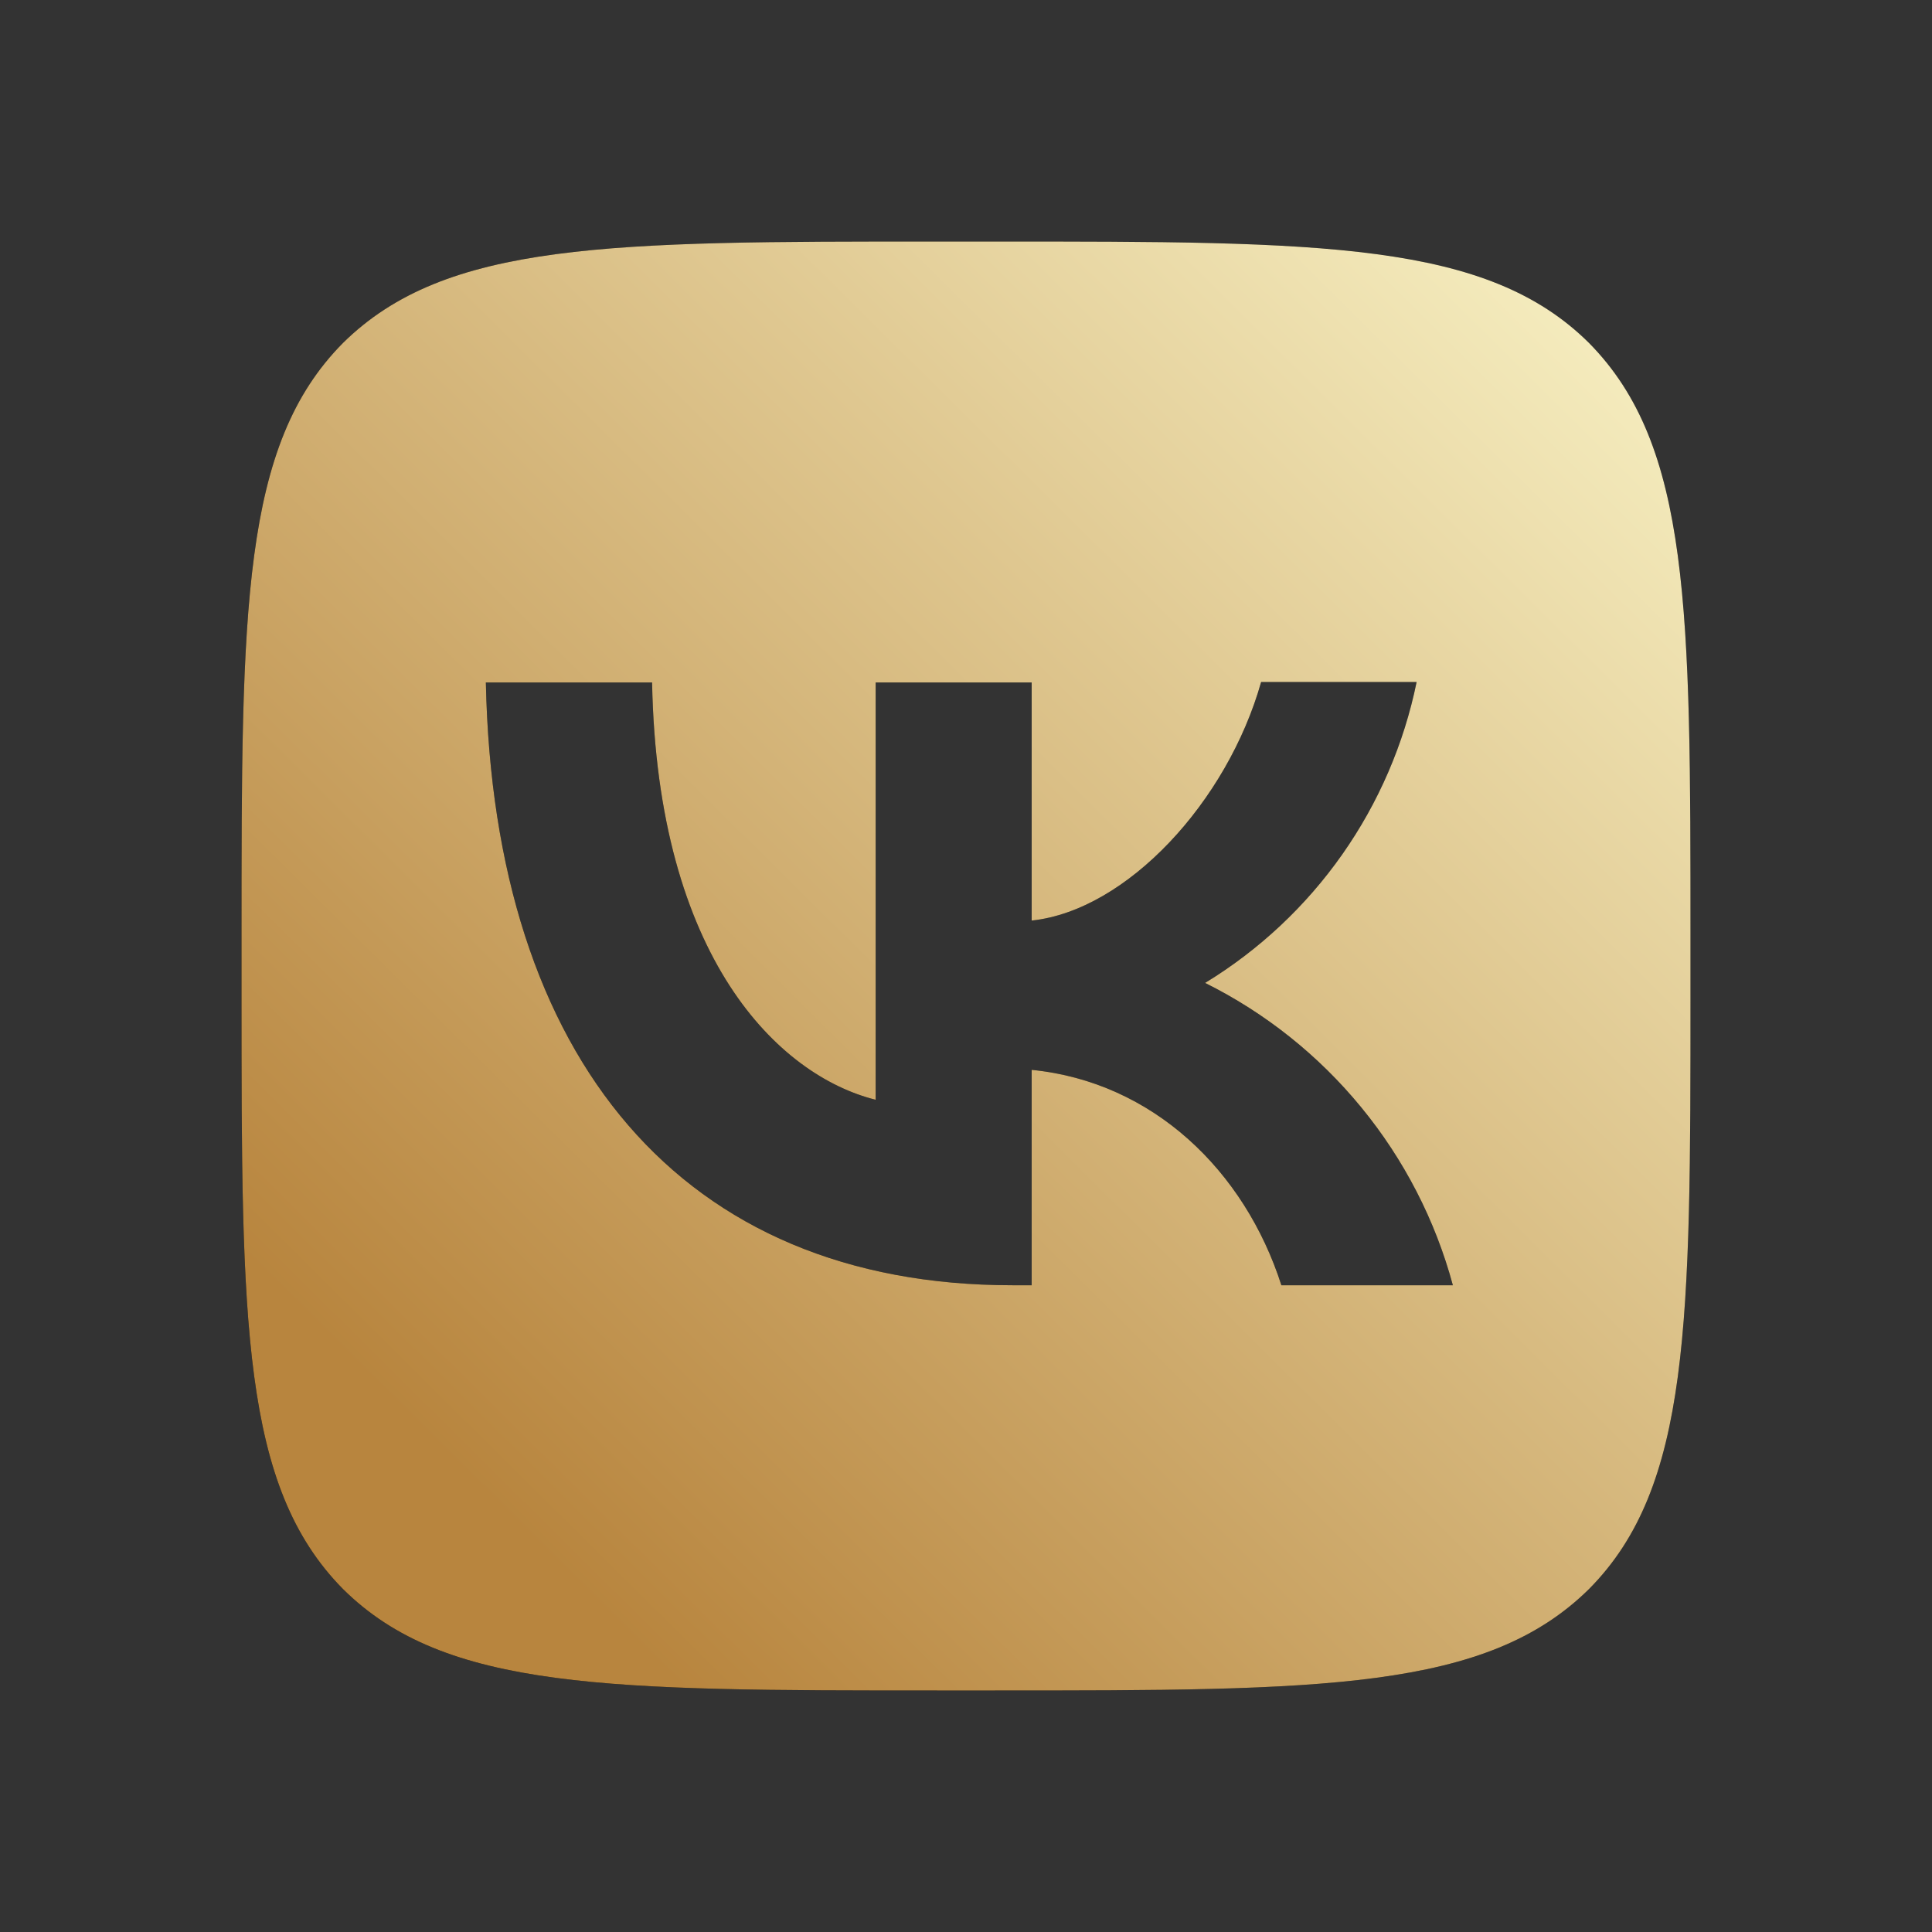
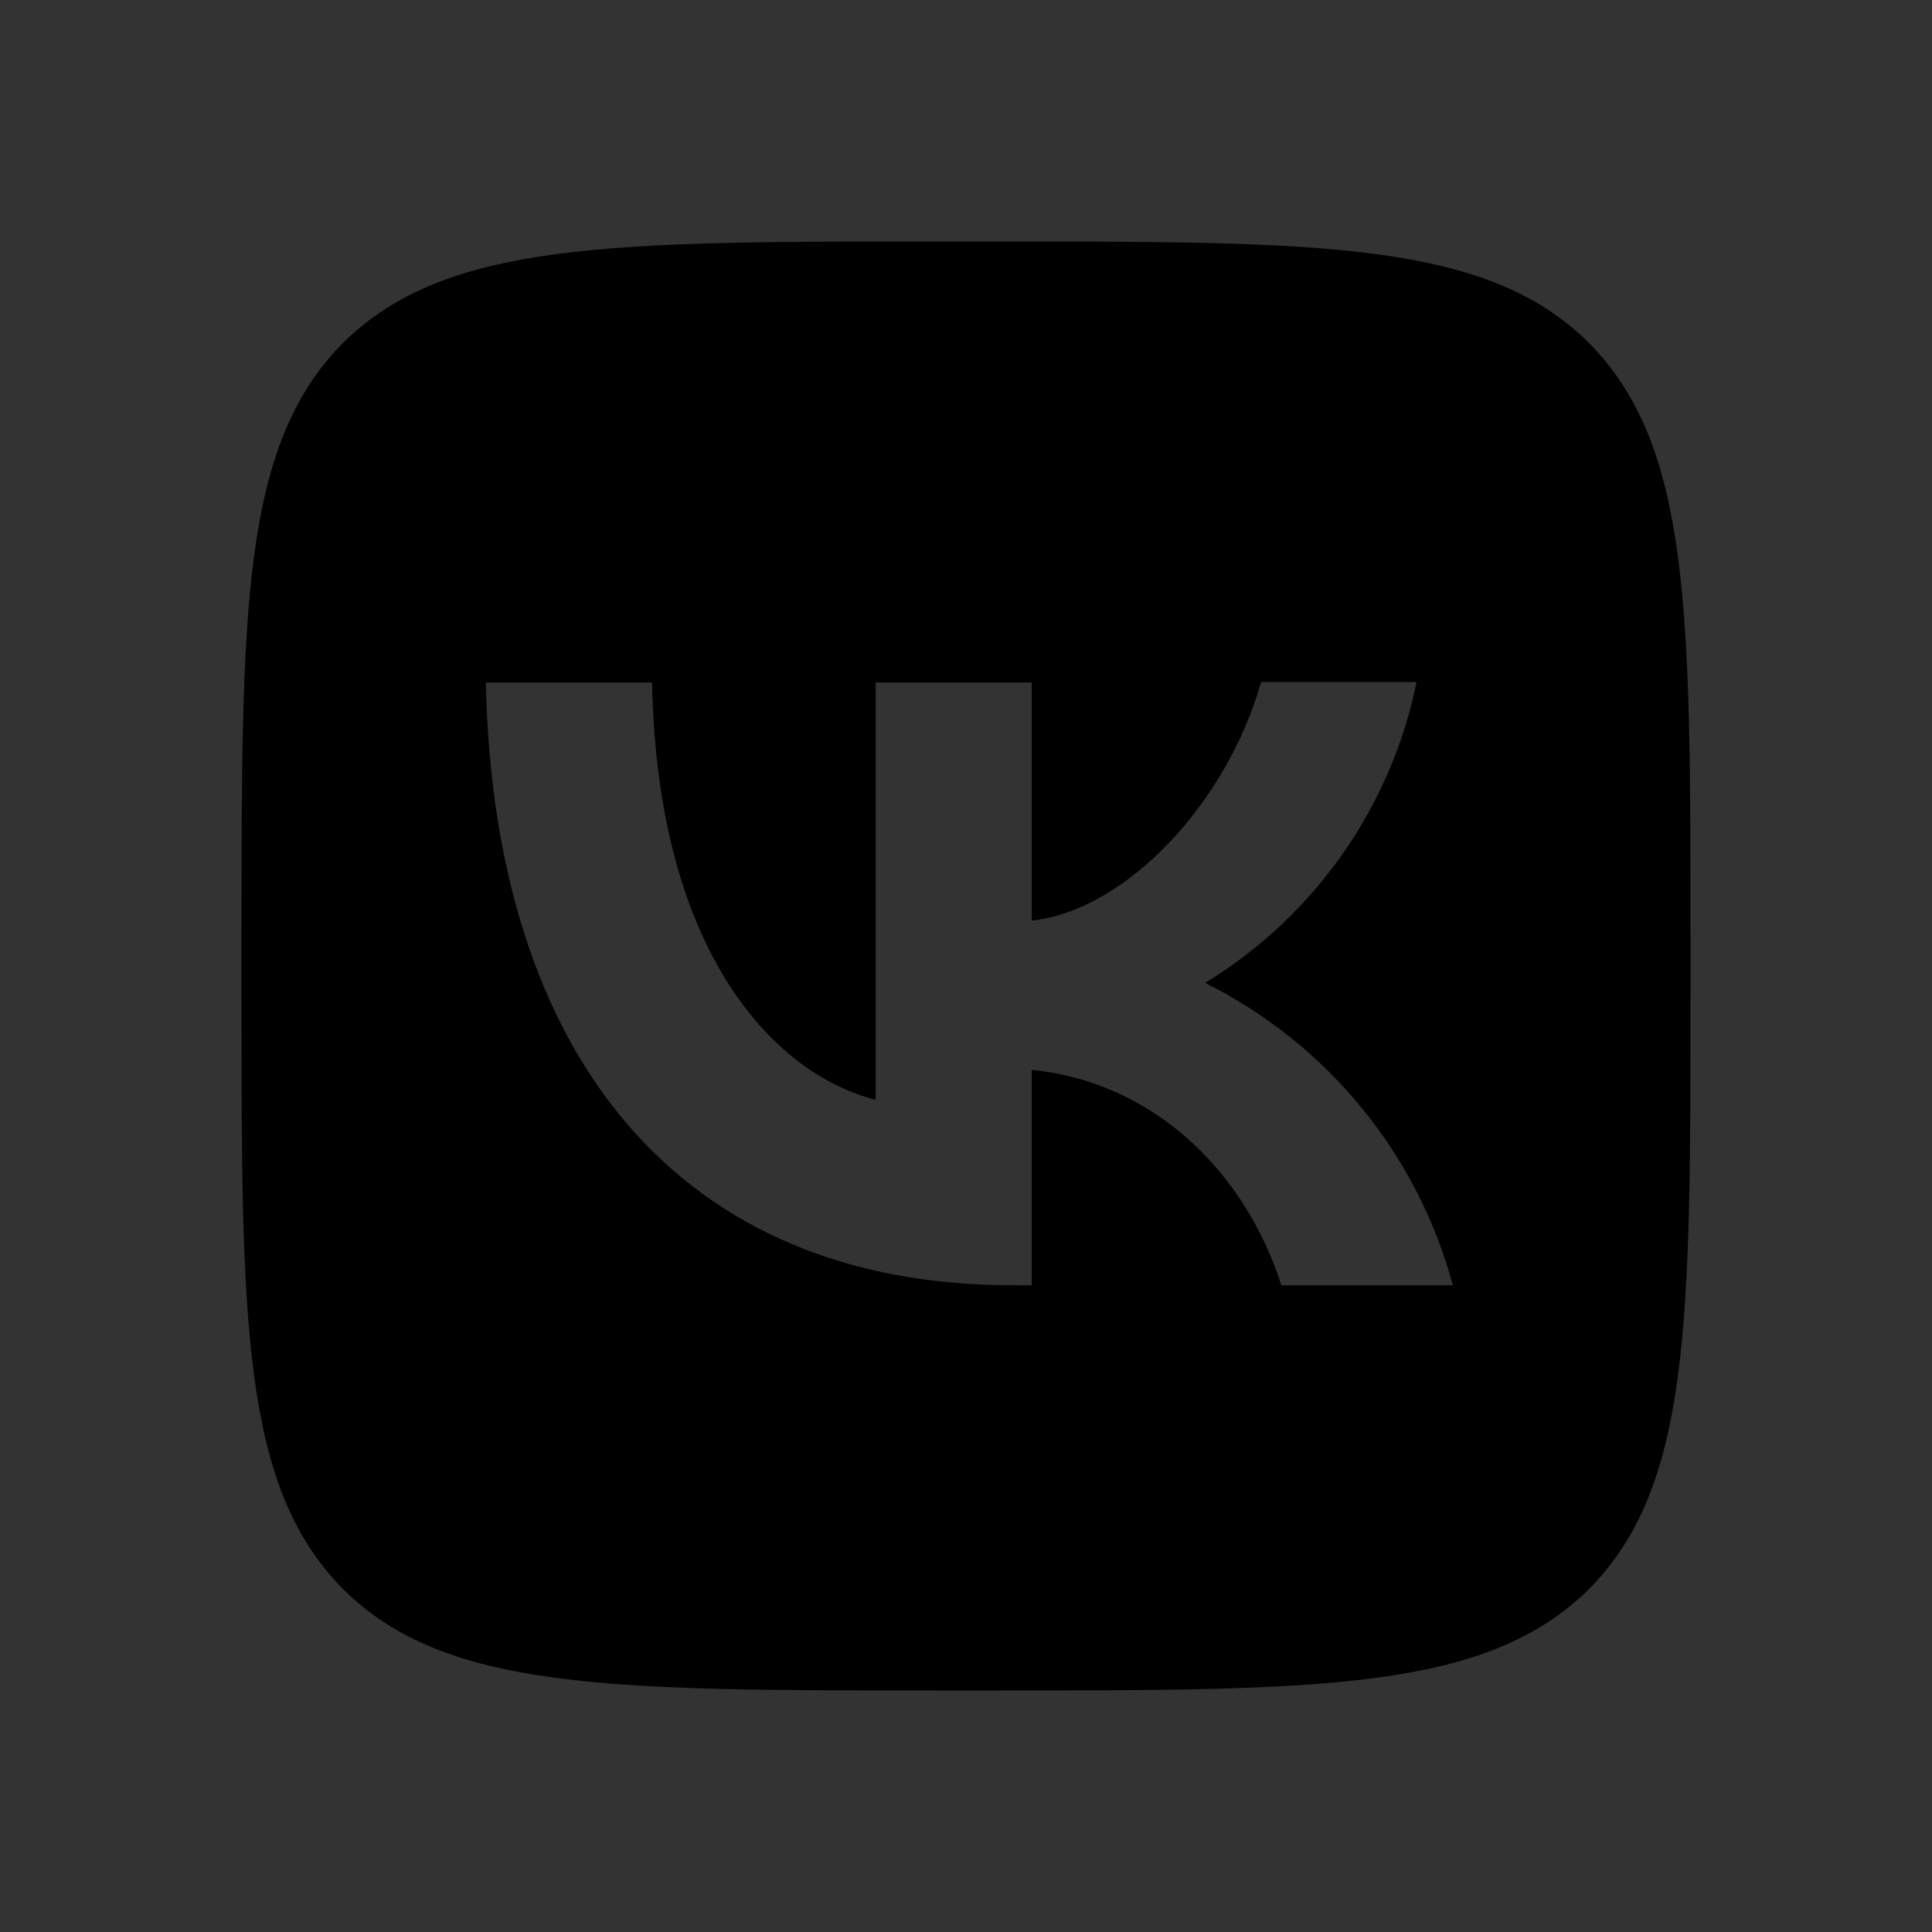
<svg xmlns="http://www.w3.org/2000/svg" width="25" height="25" viewBox="0 0 25 25" fill="none">
  <rect x="0" y="0" width="25" height="25" fill="#333333" stroke="none" />
  <path d="M4.438 4.438C3.125 5.763 3.125 7.881 3.125 12.125V12.875C3.125 17.113 3.125 19.231 4.438 20.562C5.763 21.875 7.881 21.875 12.125 21.875H12.875C17.113 21.875 19.231 21.875 20.562 20.562C21.875 19.238 21.875 17.119 21.875 12.875V12.125C21.875 7.888 21.875 5.769 20.562 4.438C19.238 3.125 17.119 3.125 12.875 3.125H12.125C7.888 3.125 5.769 3.125 4.438 4.438ZM6.287 8.831H8.438C8.506 12.406 10.081 13.919 11.331 14.231V8.831H13.35V11.912C14.581 11.781 15.881 10.375 16.319 8.825H18.331C18.167 9.627 17.839 10.387 17.368 11.057C16.897 11.727 16.293 12.293 15.594 12.719C16.374 13.107 17.064 13.657 17.616 14.331C18.169 15.005 18.573 15.79 18.8 16.631H16.581C16.106 15.15 14.919 14 13.35 13.844V16.631H13.1C8.825 16.631 6.388 13.706 6.287 8.831Z" fill="black" />
-   <path d="M4.438 4.438C3.125 5.763 3.125 7.881 3.125 12.125V12.875C3.125 17.113 3.125 19.231 4.438 20.562C5.763 21.875 7.881 21.875 12.125 21.875H12.875C17.113 21.875 19.231 21.875 20.562 20.562C21.875 19.238 21.875 17.119 21.875 12.875V12.125C21.875 7.888 21.875 5.769 20.562 4.438C19.238 3.125 17.119 3.125 12.875 3.125H12.125C7.888 3.125 5.769 3.125 4.438 4.438ZM6.287 8.831H8.438C8.506 12.406 10.081 13.919 11.331 14.231V8.831H13.35V11.912C14.581 11.781 15.881 10.375 16.319 8.825H18.331C18.167 9.627 17.839 10.387 17.368 11.057C16.897 11.727 16.293 12.293 15.594 12.719C16.374 13.107 17.064 13.657 17.616 14.331C18.169 15.005 18.573 15.79 18.8 16.631H16.581C16.106 15.15 14.919 14 13.35 13.844V16.631H13.1C8.825 16.631 6.388 13.706 6.287 8.831Z" fill="url(#paint0_linear_113_238)" />
  <defs>
    <linearGradient id="paint0_linear_113_238" x1="13.507" y1="-5.482" x2="-2.495" y2="10.653" gradientUnits="userSpaceOnUse">
      <stop stop-color="#FAF5C9" />
      <stop offset="1" stop-color="#B8853E" />
    </linearGradient>
  </defs>
</svg>